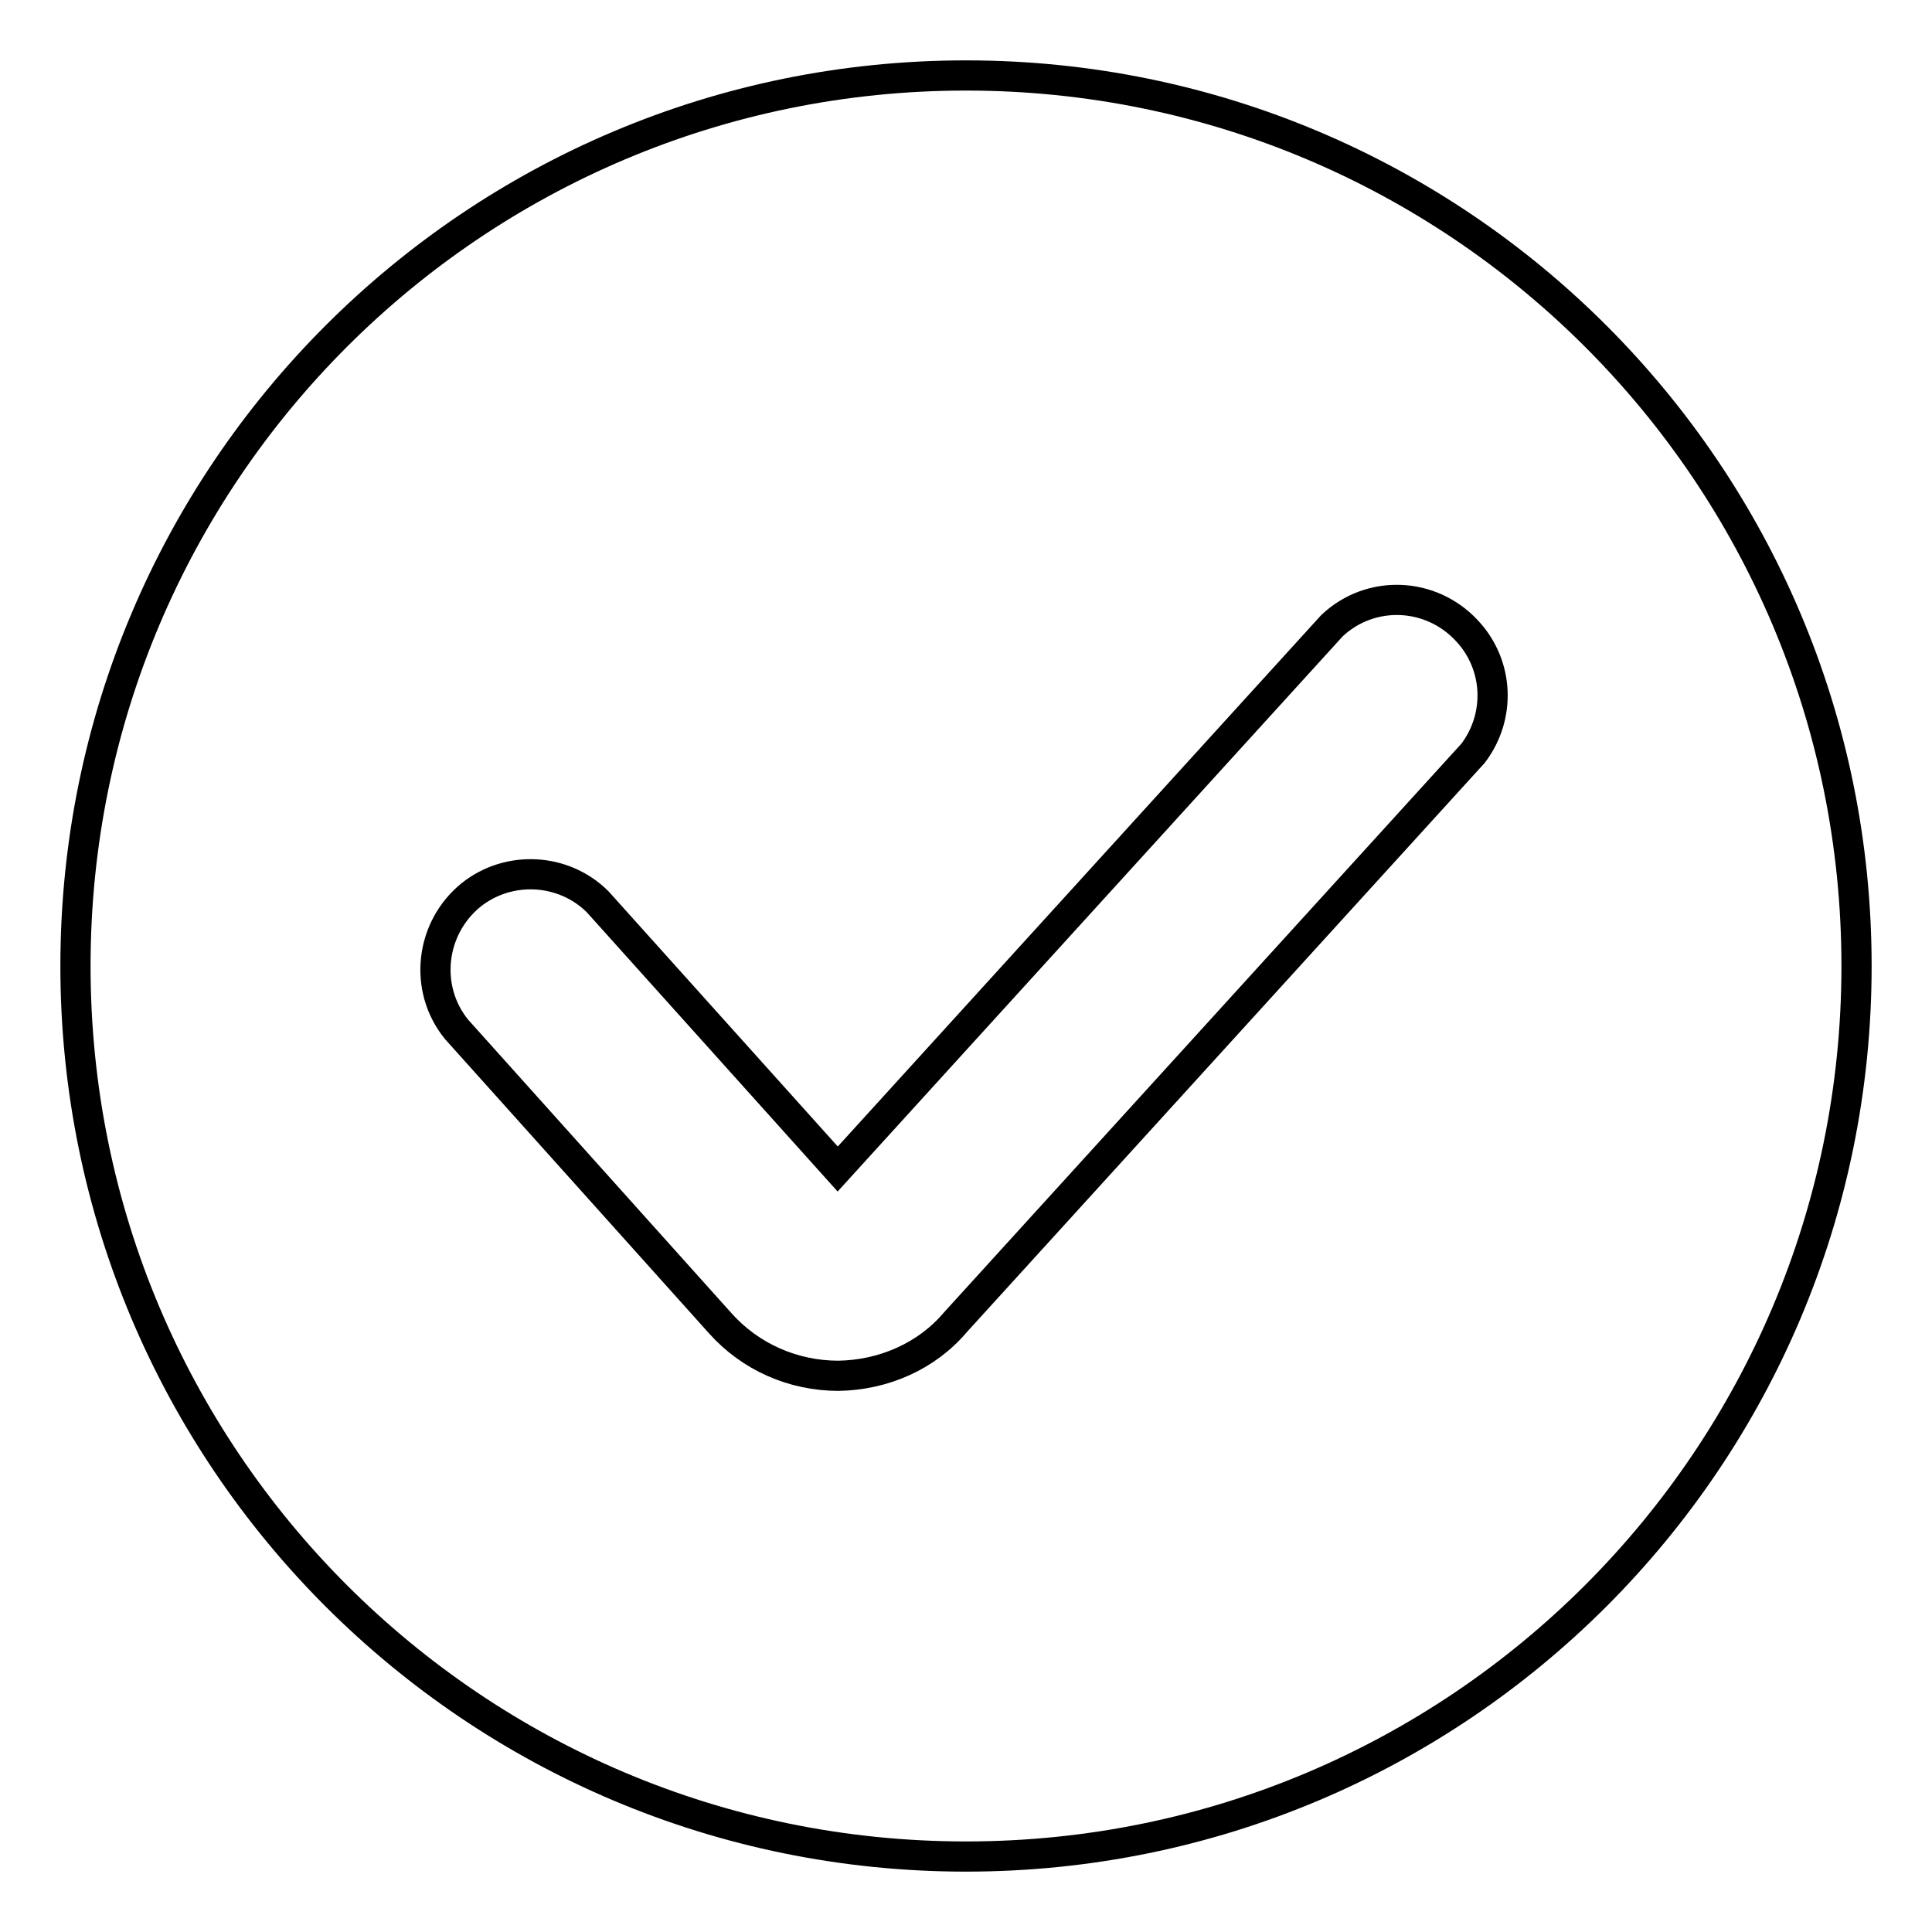
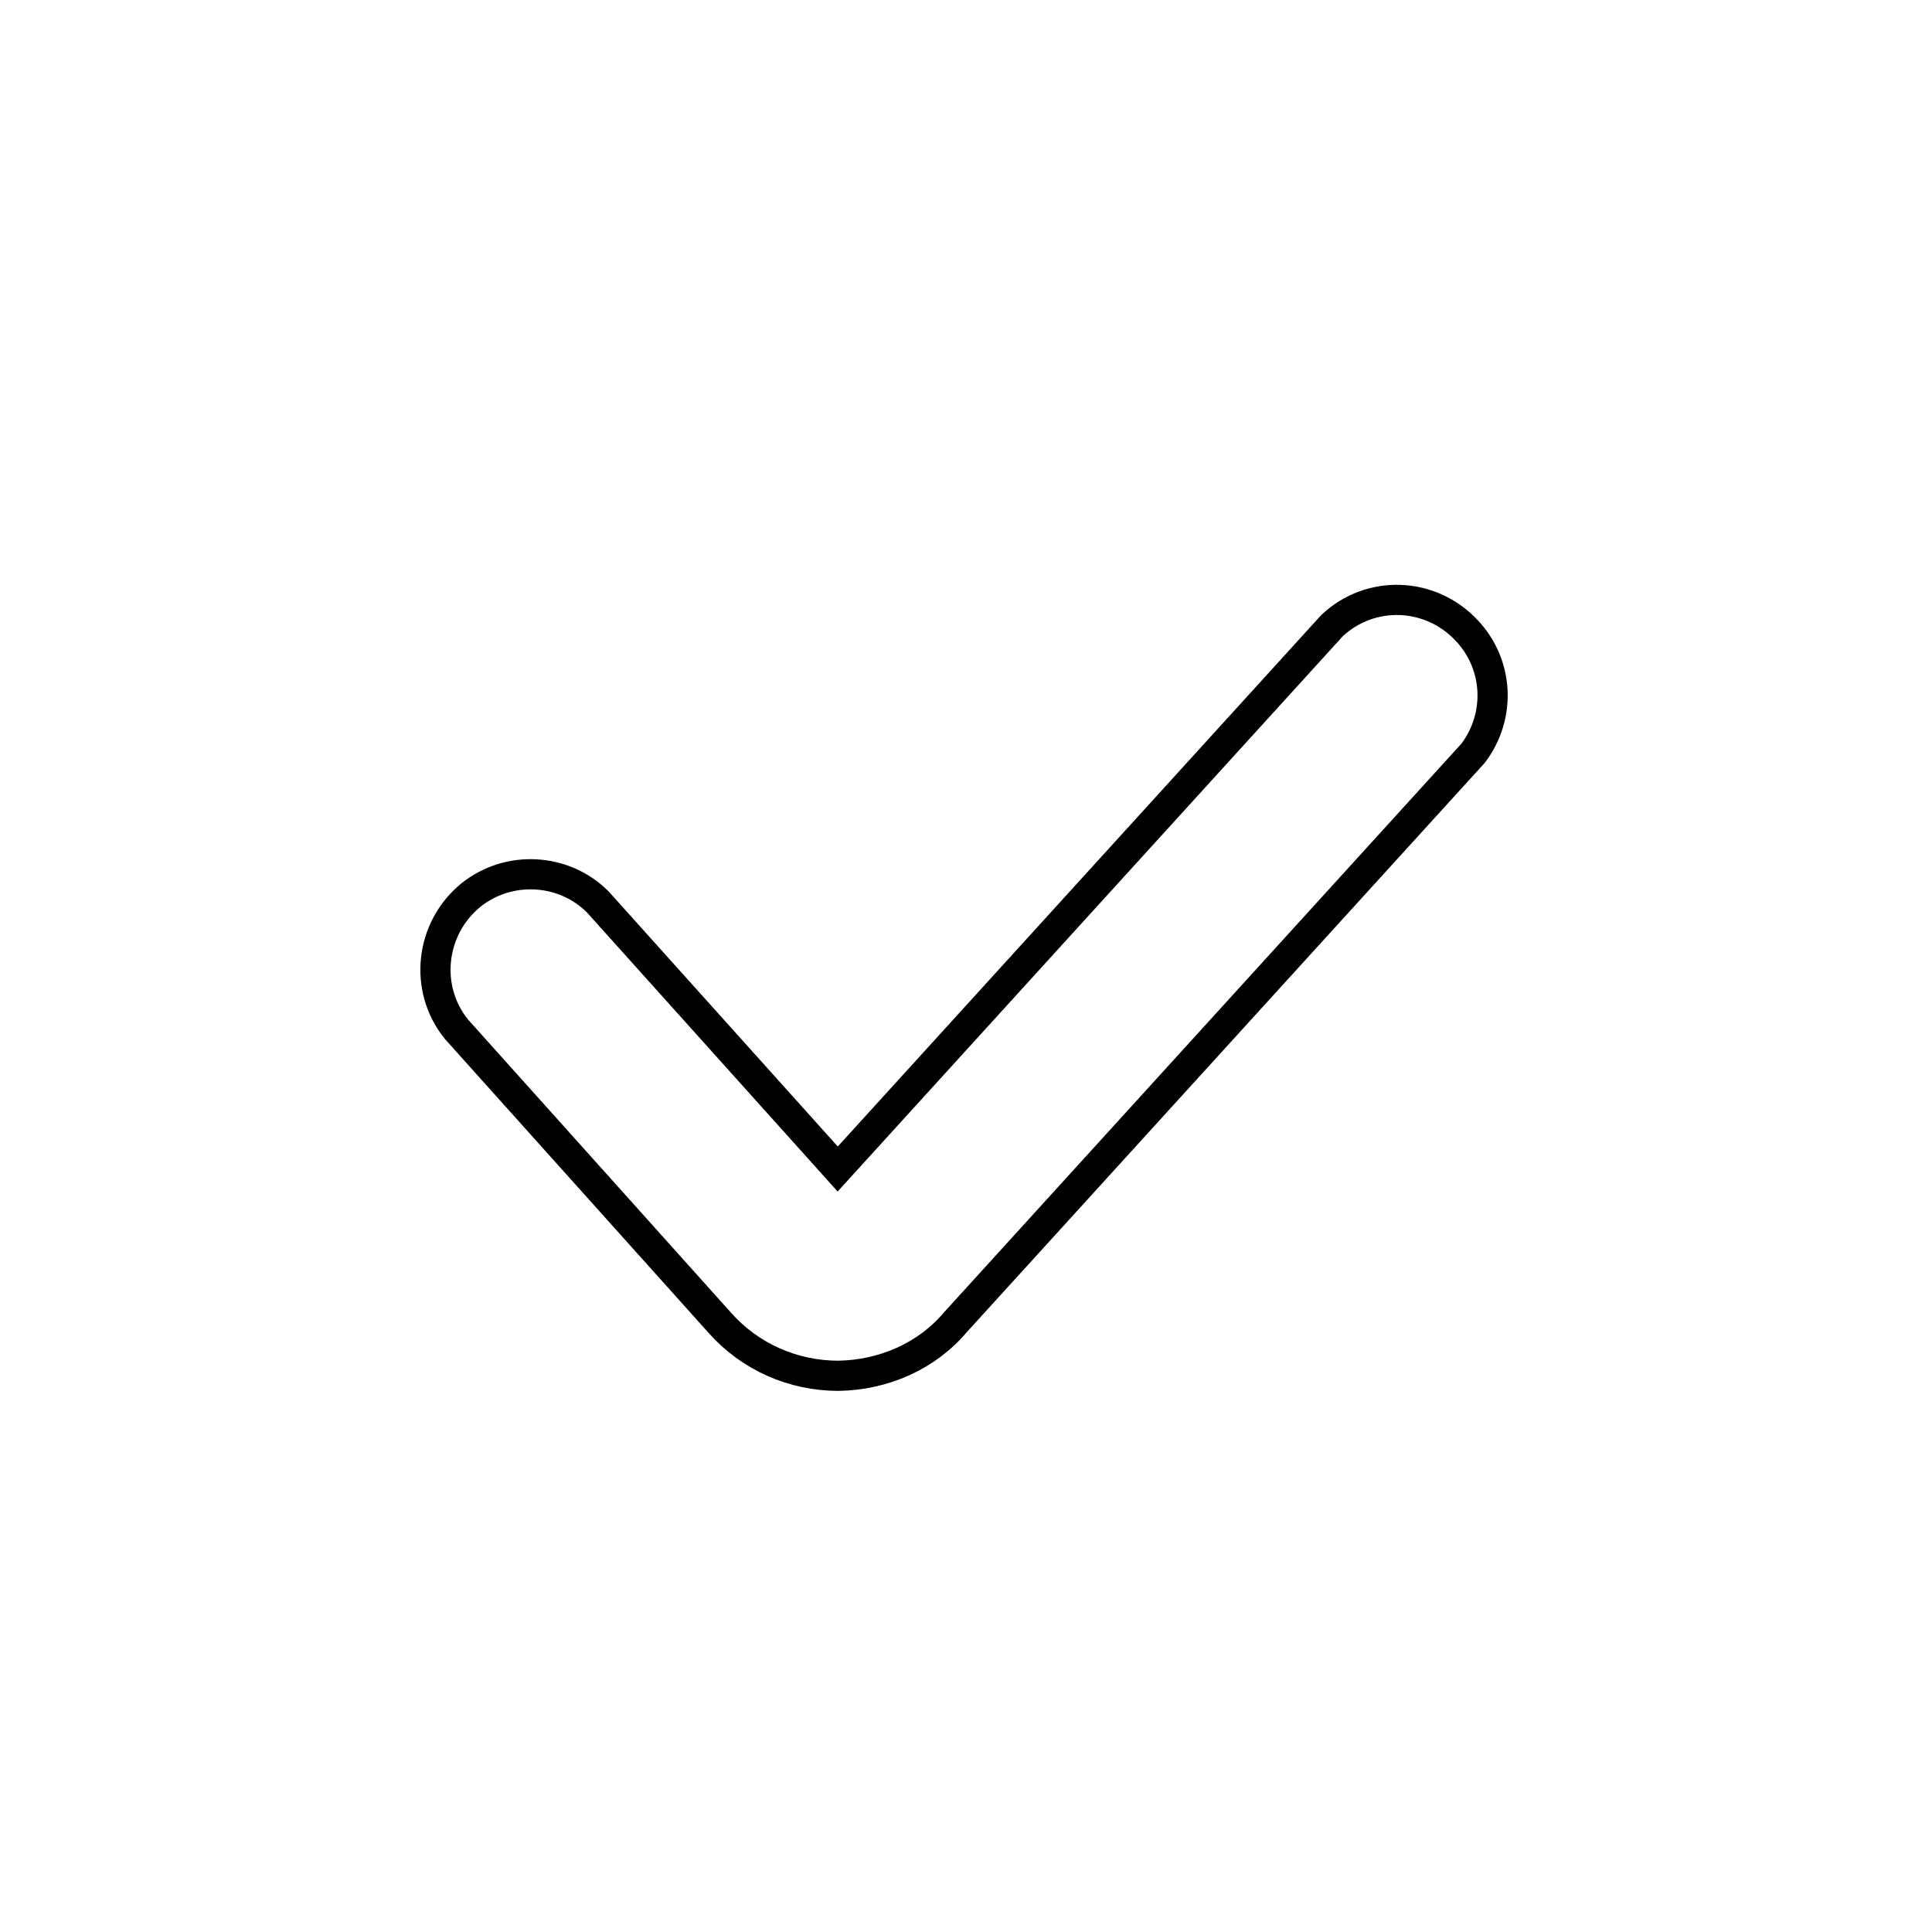
<svg xmlns="http://www.w3.org/2000/svg" version="1.1" x="0px" y="0px" viewBox="0 0 256 256" enable-background="new 0 0 256 256" xml:space="preserve">
  <g>
-     <path stroke-width="4" fill-opacity="0" stroke="#000000" d="M128,10c65.2,0,118,52.8,118,118c0,65.2-52.8,118-118,118c-65.2,0-118-52.8-118-118C10,62.8,62.8,10,128,10 z" />
    <path stroke-width="4" fill-opacity="0" stroke="#000000" d="M111.1,182.3c-6,0-11.7-2.5-15.7-7l-34.9-38.9c-4.4-5.4-3.5-13.4,1.9-17.8c5-4,12.3-3.6,16.8,0.9l31.8,35.4 l65.5-72c5.1-4.8,13.1-4.5,17.9,0.7c4.2,4.5,4.5,11.3,0.8,16.2l-68.6,75.4C122.8,179.7,117.1,182.2,111.1,182.3z" />
  </g>
</svg>